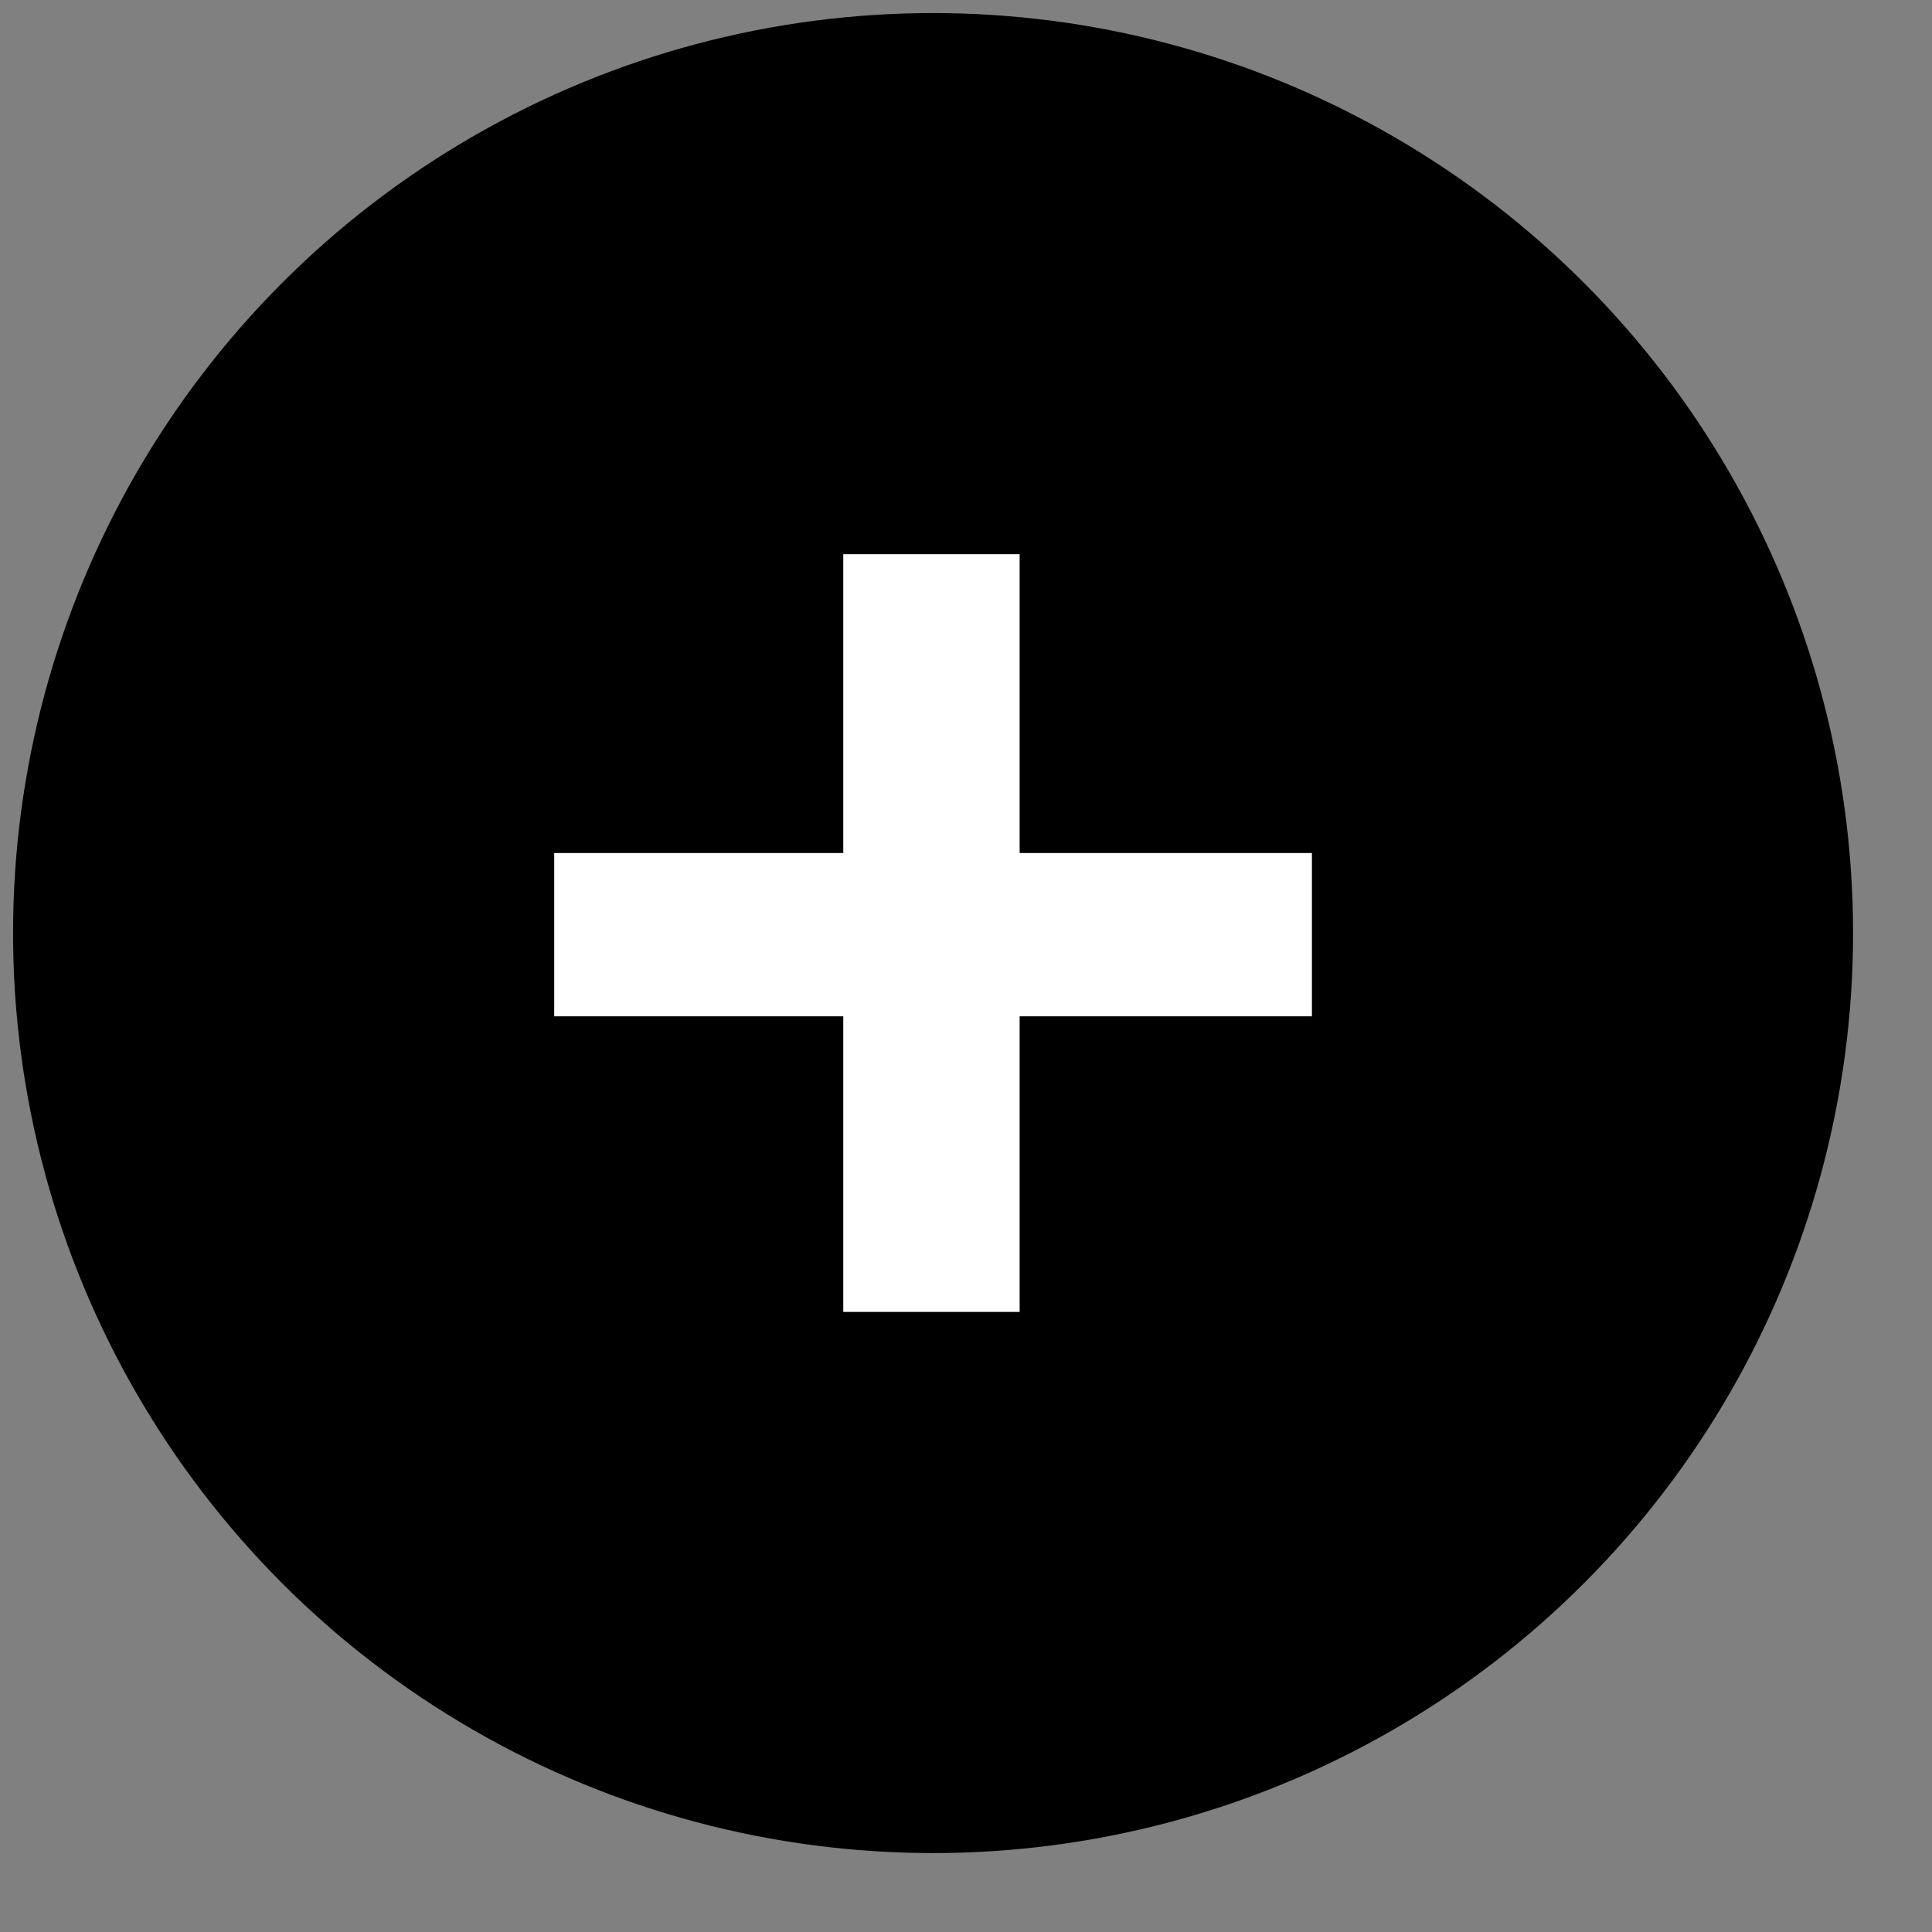
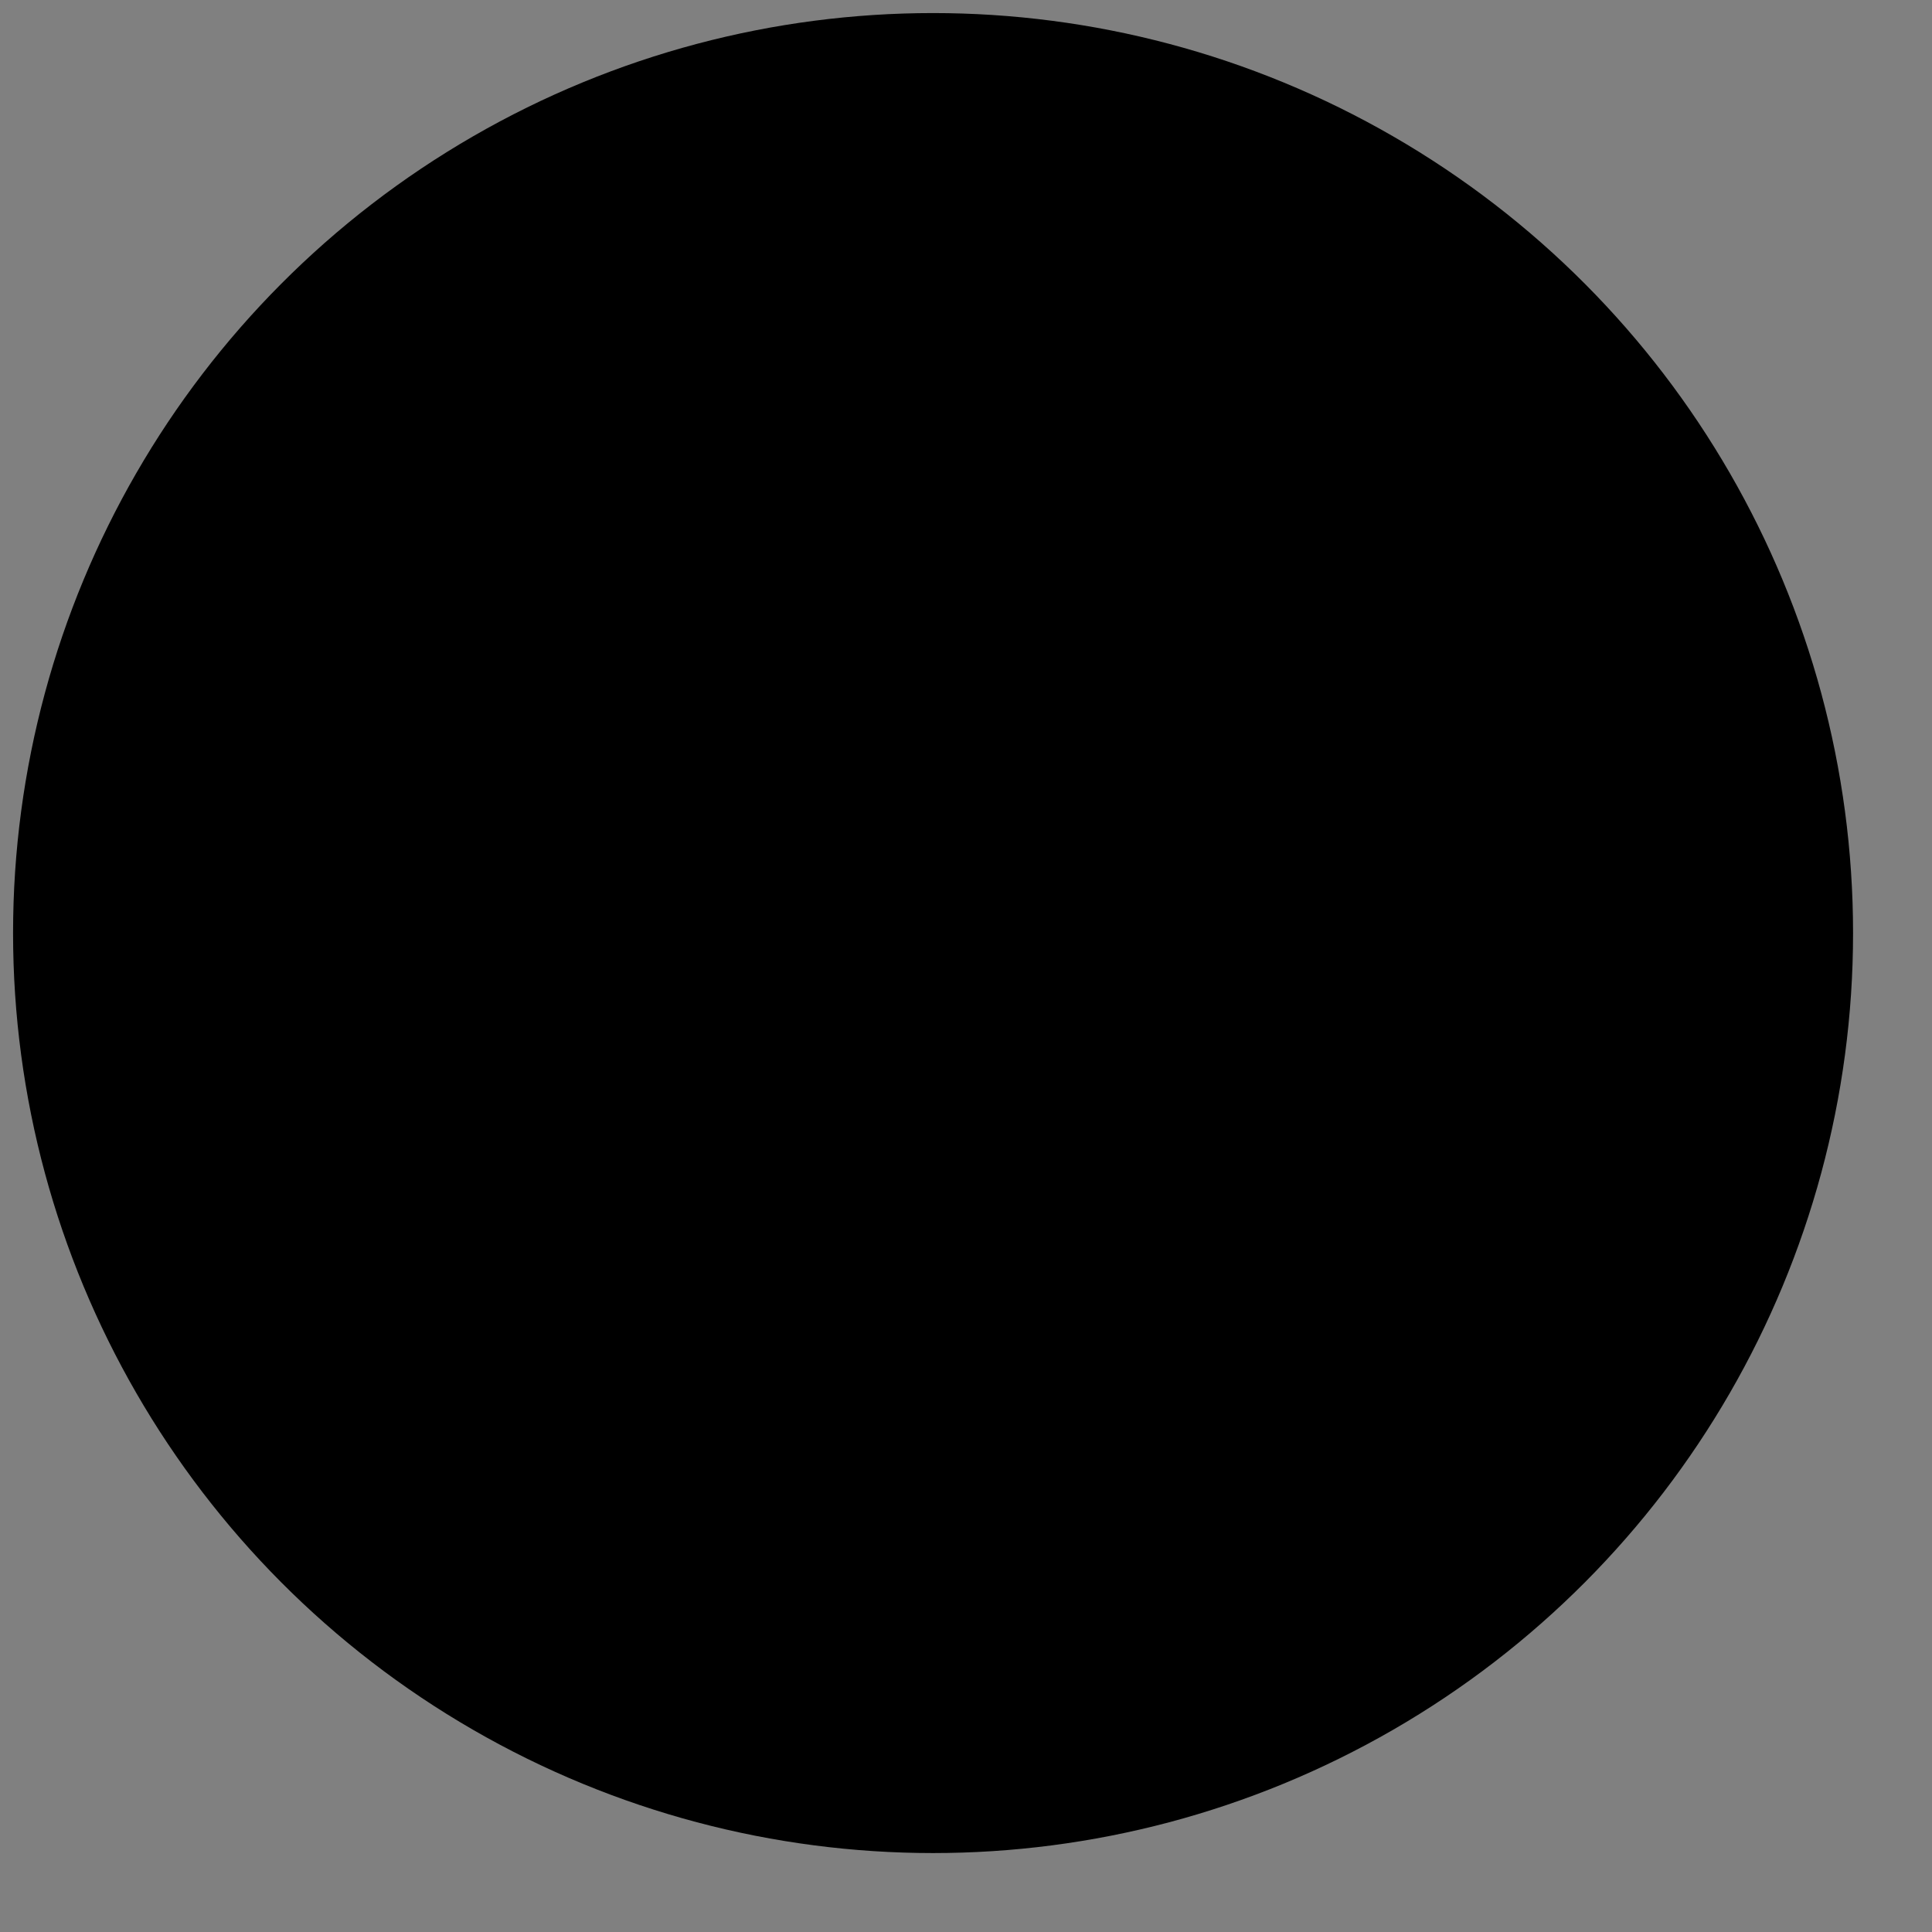
<svg xmlns="http://www.w3.org/2000/svg" width="21" height="21" viewBox="0 0 21 21" fill="none">
  <rect x="0" y="0" width="21" height="21" fill="#808080" stroke="none" />
  <circle cx="10" cy="10" r="10" transform="matrix(1 0 0 -1 0.142 20.142)" fill="black" />
-   <path d="M6.024 9.272V11.047H9.166V14.26H11.083V11.047H14.26V9.272H11.083V6.024H9.166V9.272H6.024Z" fill="white" />
</svg>